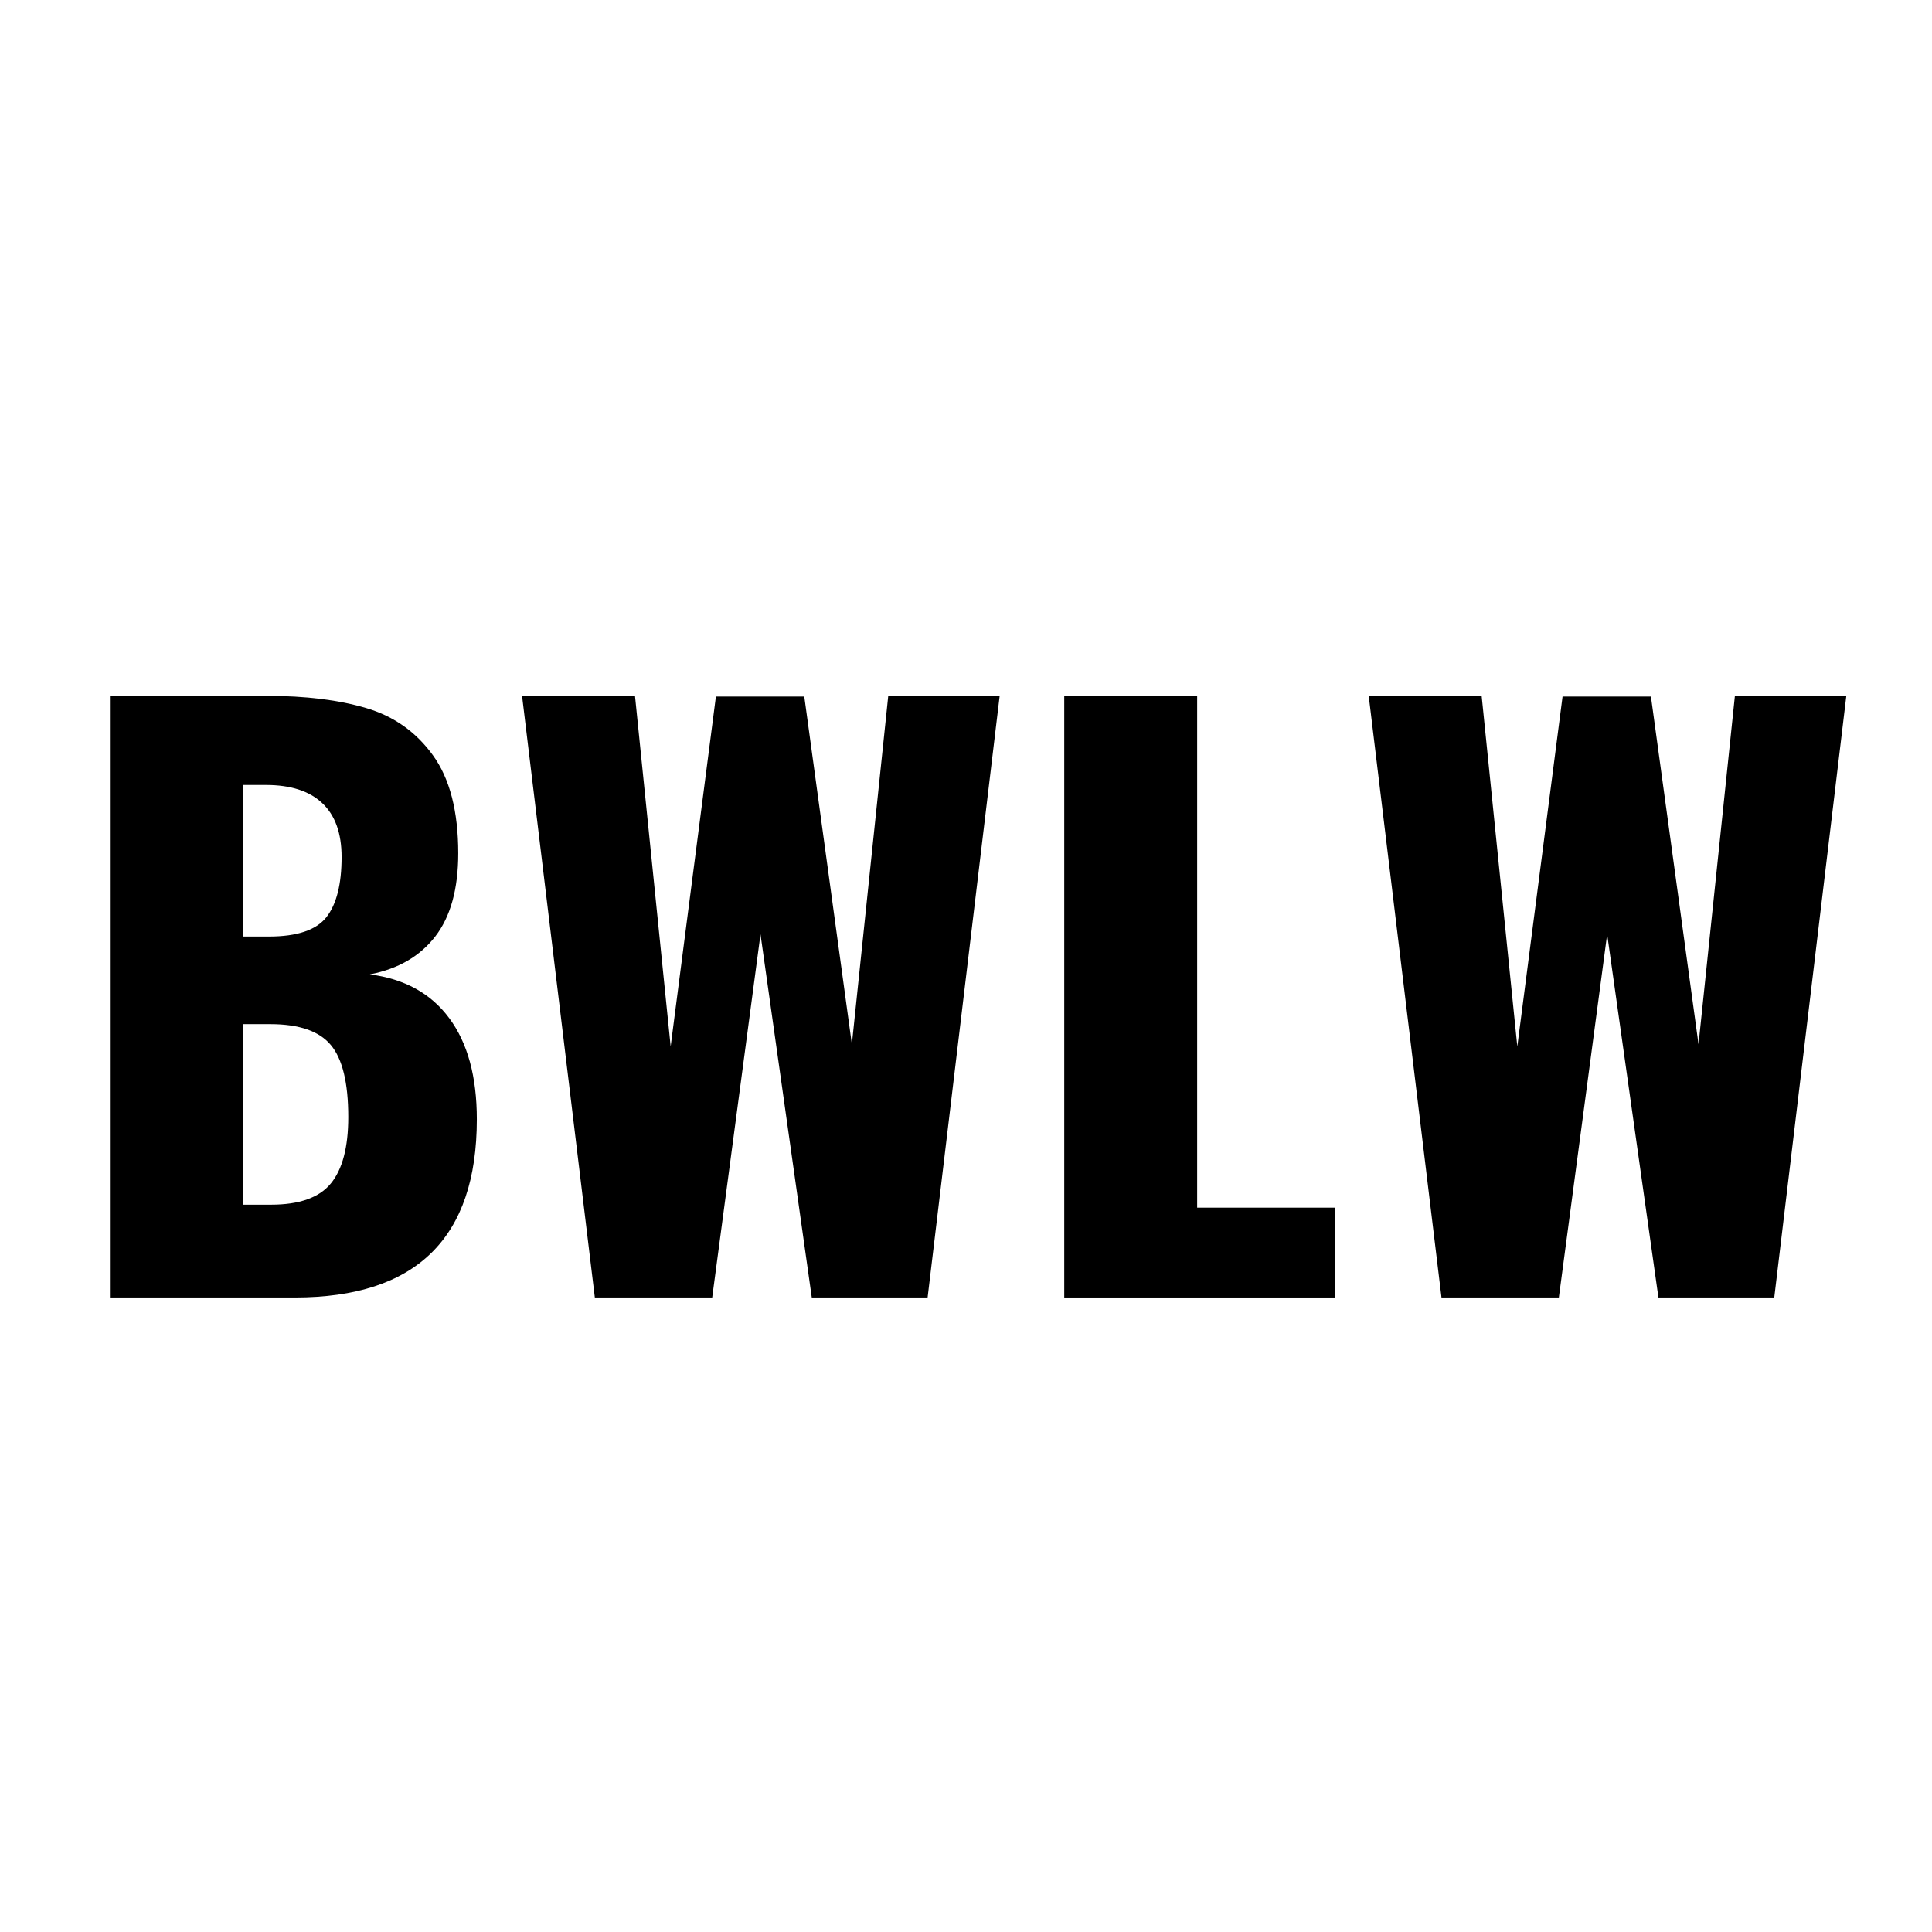
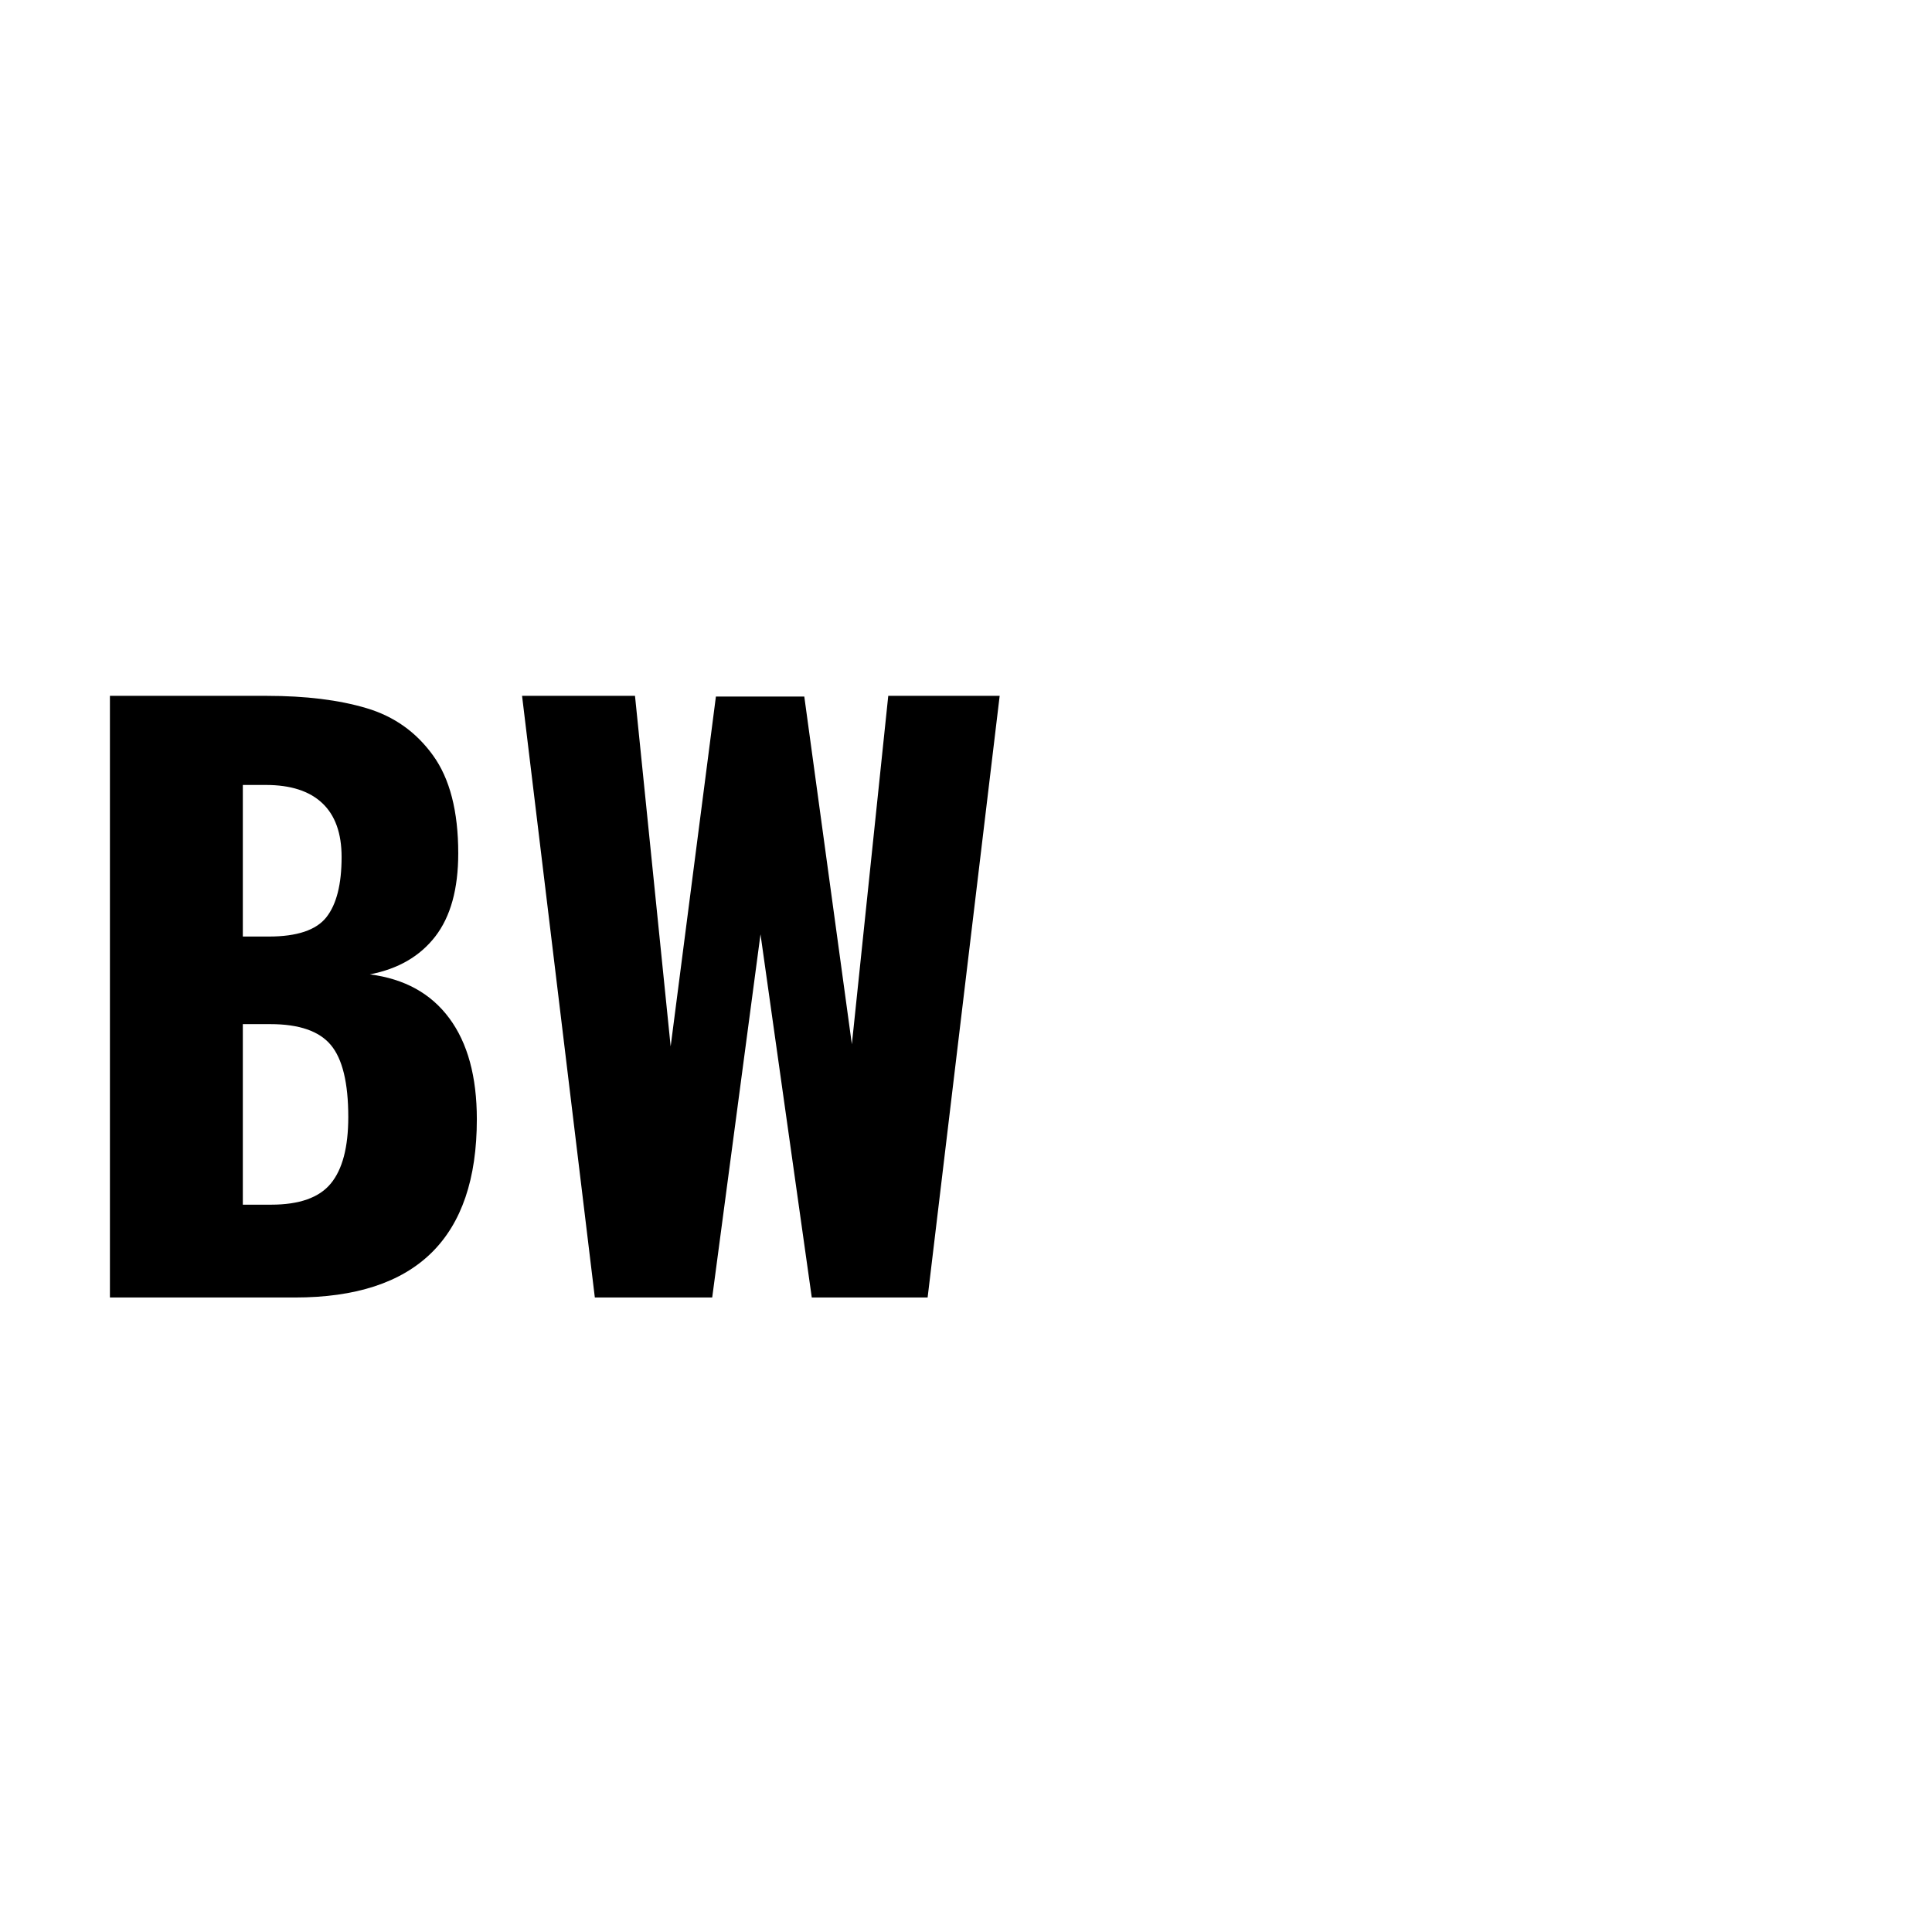
<svg xmlns="http://www.w3.org/2000/svg" width="500" viewBox="0 0 375 375" height="500" preserveAspectRatio="xMidYMid meet">
  <defs>
    <g />
  </defs>
  <rect x="-37.5" width="450" fill="#ffffff" y="-37.5" height="450" fill-opacity="1" />
  <rect x="-37.5" width="450" fill="#ffffff" y="-37.5" height="450" fill-opacity="1" />
  <g fill="#000000" fill-opacity="1">
    <g transform="translate(12.679, 251.844)">
      <g>
        <path d="M 8.656 -116.781 L 39.078 -116.781 C 46.66 -116.781 53.117 -115.984 58.453 -114.391 C 63.797 -112.805 68.098 -109.754 71.359 -105.234 C 74.629 -100.723 76.266 -94.383 76.266 -86.219 C 76.266 -79.289 74.773 -73.906 71.797 -70.062 C 68.816 -66.219 64.586 -63.77 59.109 -62.719 C 65.836 -61.852 70.977 -59.016 74.531 -54.203 C 78.094 -49.398 79.875 -42.863 79.875 -34.594 C 79.875 -11.531 68.098 0 44.547 0 L 8.656 0 Z M 39.5 -70.062 C 44.977 -70.062 48.703 -71.312 50.672 -73.812 C 52.641 -76.312 53.625 -80.207 53.625 -85.5 C 53.625 -90.113 52.375 -93.598 49.875 -95.953 C 47.383 -98.305 43.734 -99.484 38.922 -99.484 L 34.453 -99.484 L 34.453 -70.062 Z M 39.938 -18.016 C 45.414 -18.016 49.281 -19.383 51.531 -22.125 C 53.789 -24.863 54.922 -29.164 54.922 -35.031 C 54.922 -41.664 53.789 -46.328 51.531 -49.016 C 49.281 -51.711 45.367 -53.062 39.797 -53.062 L 34.453 -53.062 L 34.453 -18.016 Z M 39.938 -18.016 " />
      </g>
    </g>
  </g>
  <g fill="#000000" fill-opacity="1">
    <g transform="translate(97.441, 251.844)">
      <g>
        <path d="M 3.891 -116.781 L 25.812 -116.781 L 32.734 -48.734 L 41.516 -116.641 L 58.672 -116.641 L 67.906 -49.156 L 74.969 -116.781 L 96.594 -116.781 L 82.609 0 L 60.125 0 L 50.172 -70.5 L 40.797 0 L 18.016 0 Z M 3.891 -116.781 " />
      </g>
    </g>
  </g>
  <g fill="#000000" fill-opacity="1">
    <g transform="translate(197.915, 251.844)">
      <g>
-         <path d="M 8.656 -116.781 L 34.453 -116.781 L 34.453 -17.438 L 61.266 -17.438 L 61.266 0 L 8.656 0 Z M 8.656 -116.781 " />
-       </g>
+         </g>
    </g>
  </g>
  <g fill="#000000" fill-opacity="1">
    <g transform="translate(261.775, 251.844)">
      <g>
-         <path d="M 3.891 -116.781 L 25.812 -116.781 L 32.734 -48.734 L 41.516 -116.641 L 58.672 -116.641 L 67.906 -49.156 L 74.969 -116.781 L 96.594 -116.781 L 82.609 0 L 60.125 0 L 50.172 -70.5 L 40.797 0 L 18.016 0 Z M 3.891 -116.781 " />
-       </g>
+         </g>
    </g>
  </g>
</svg>